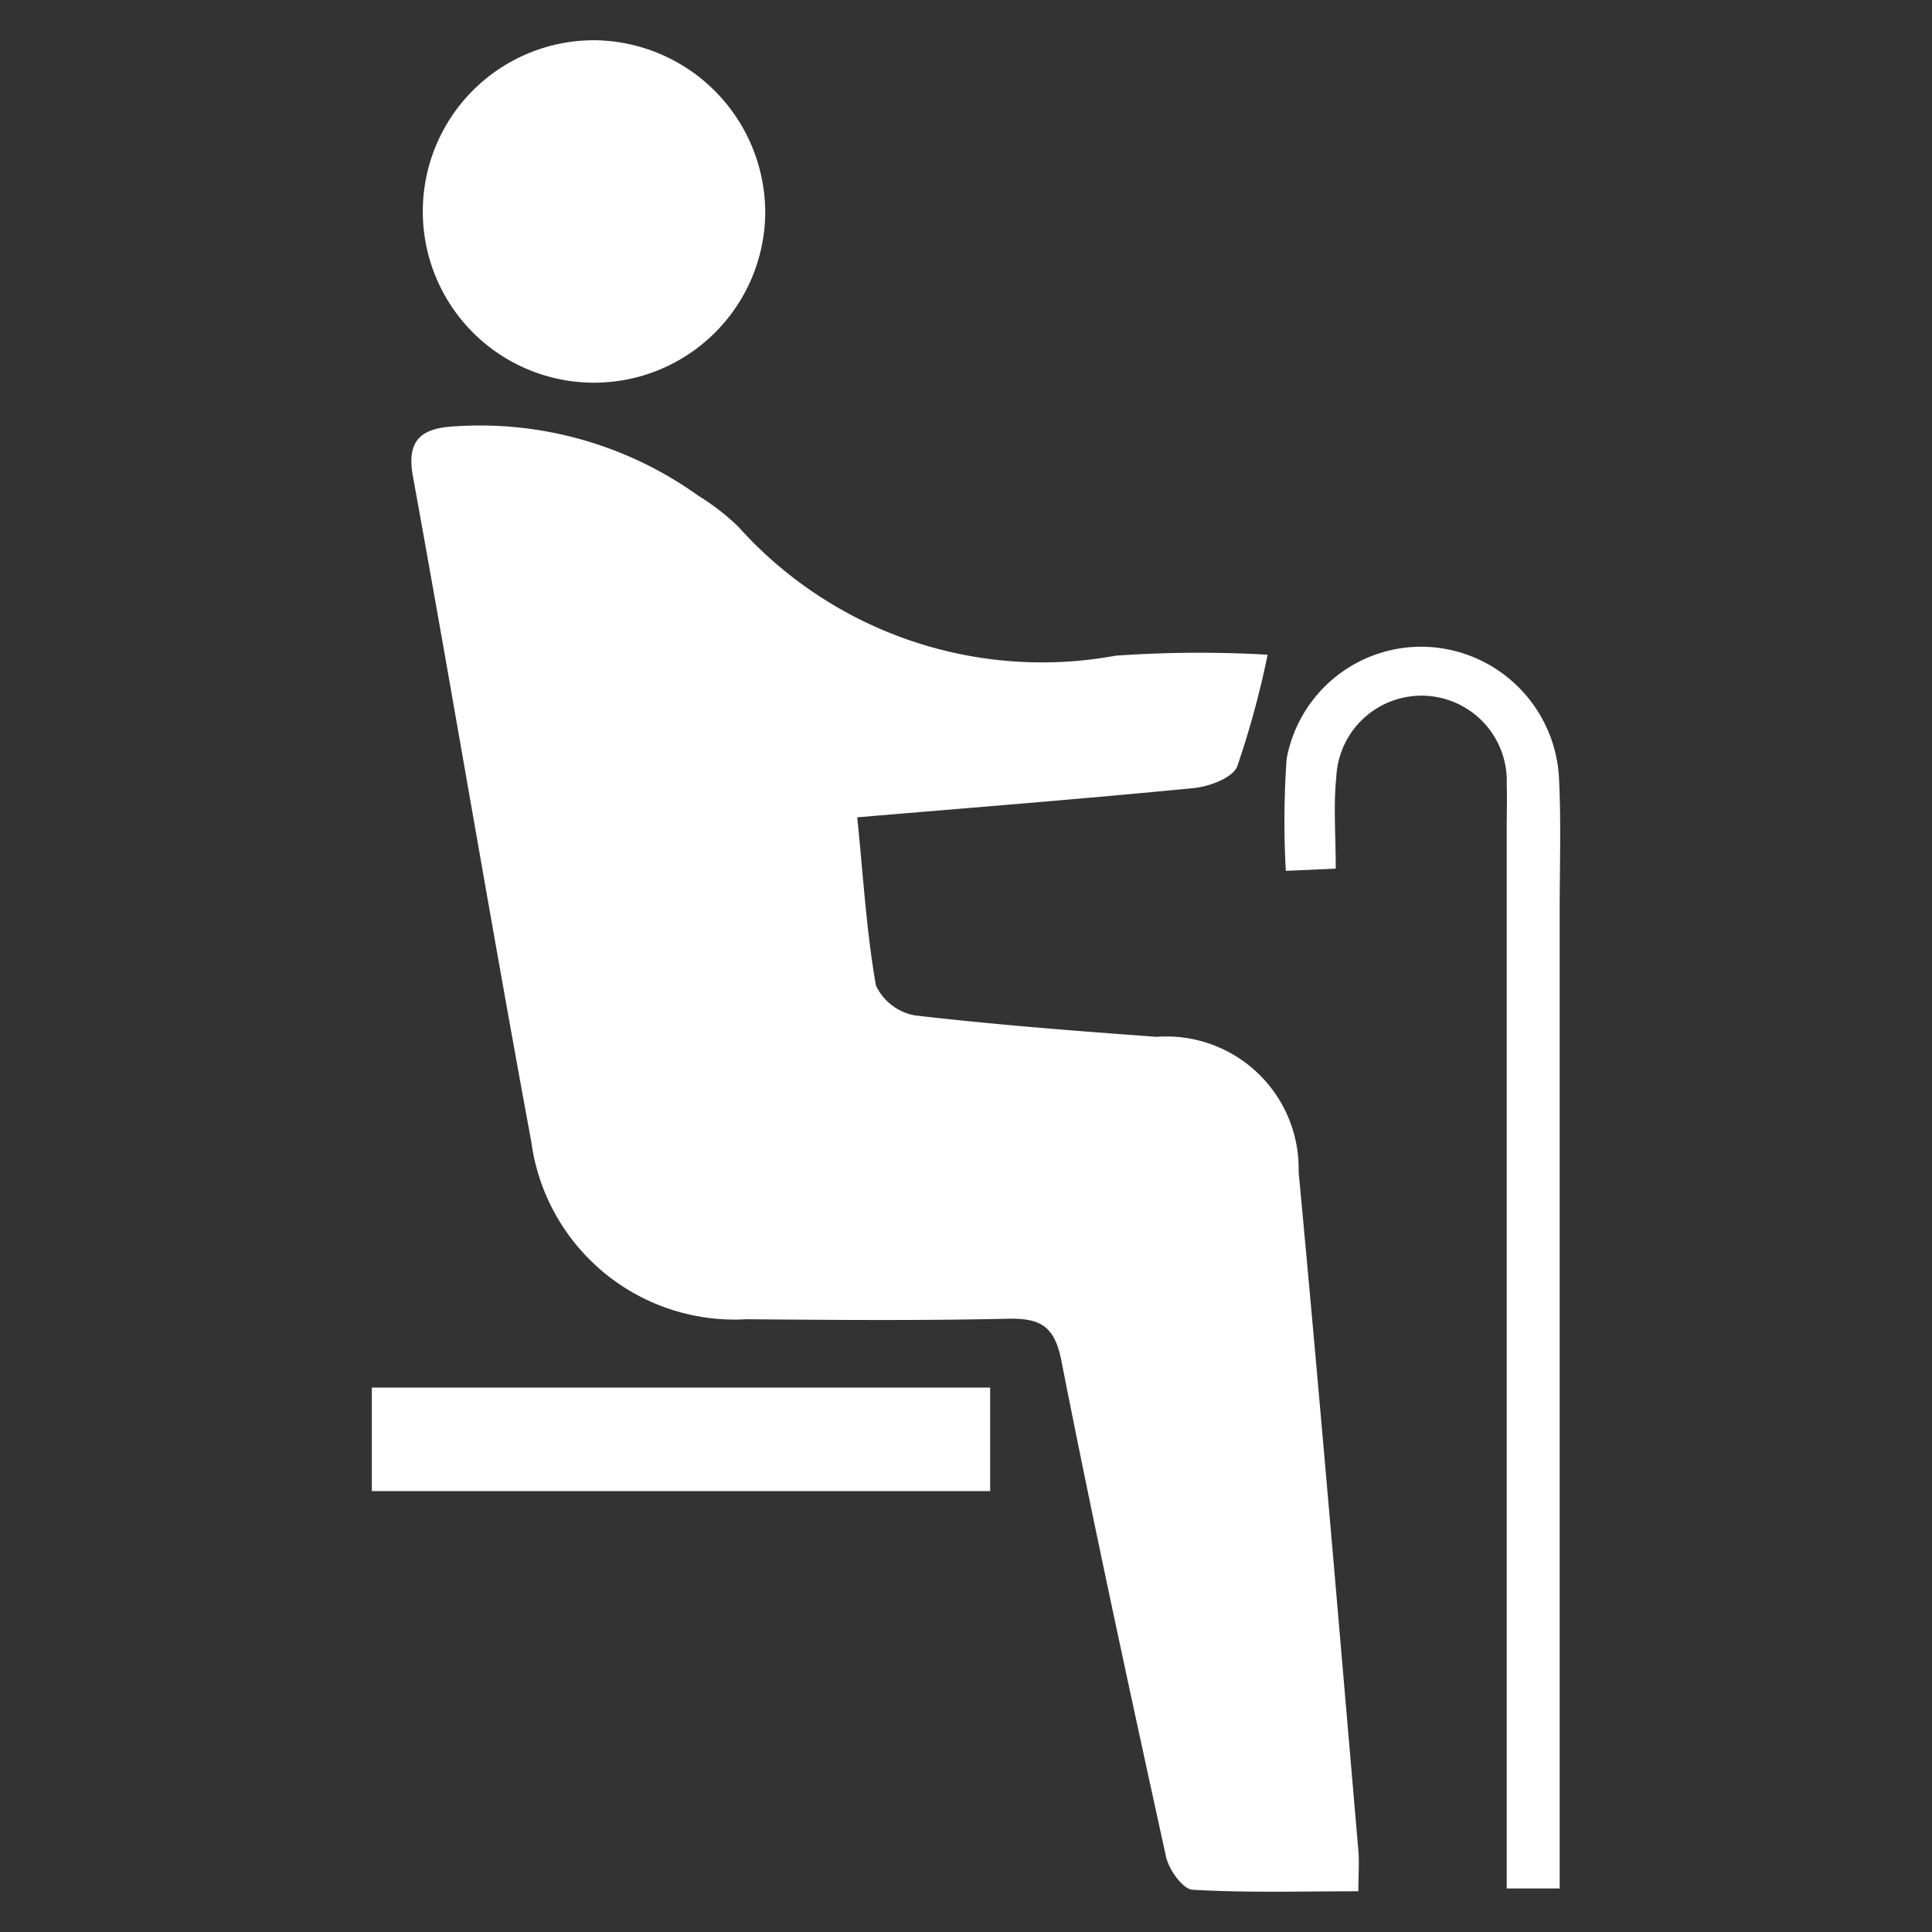
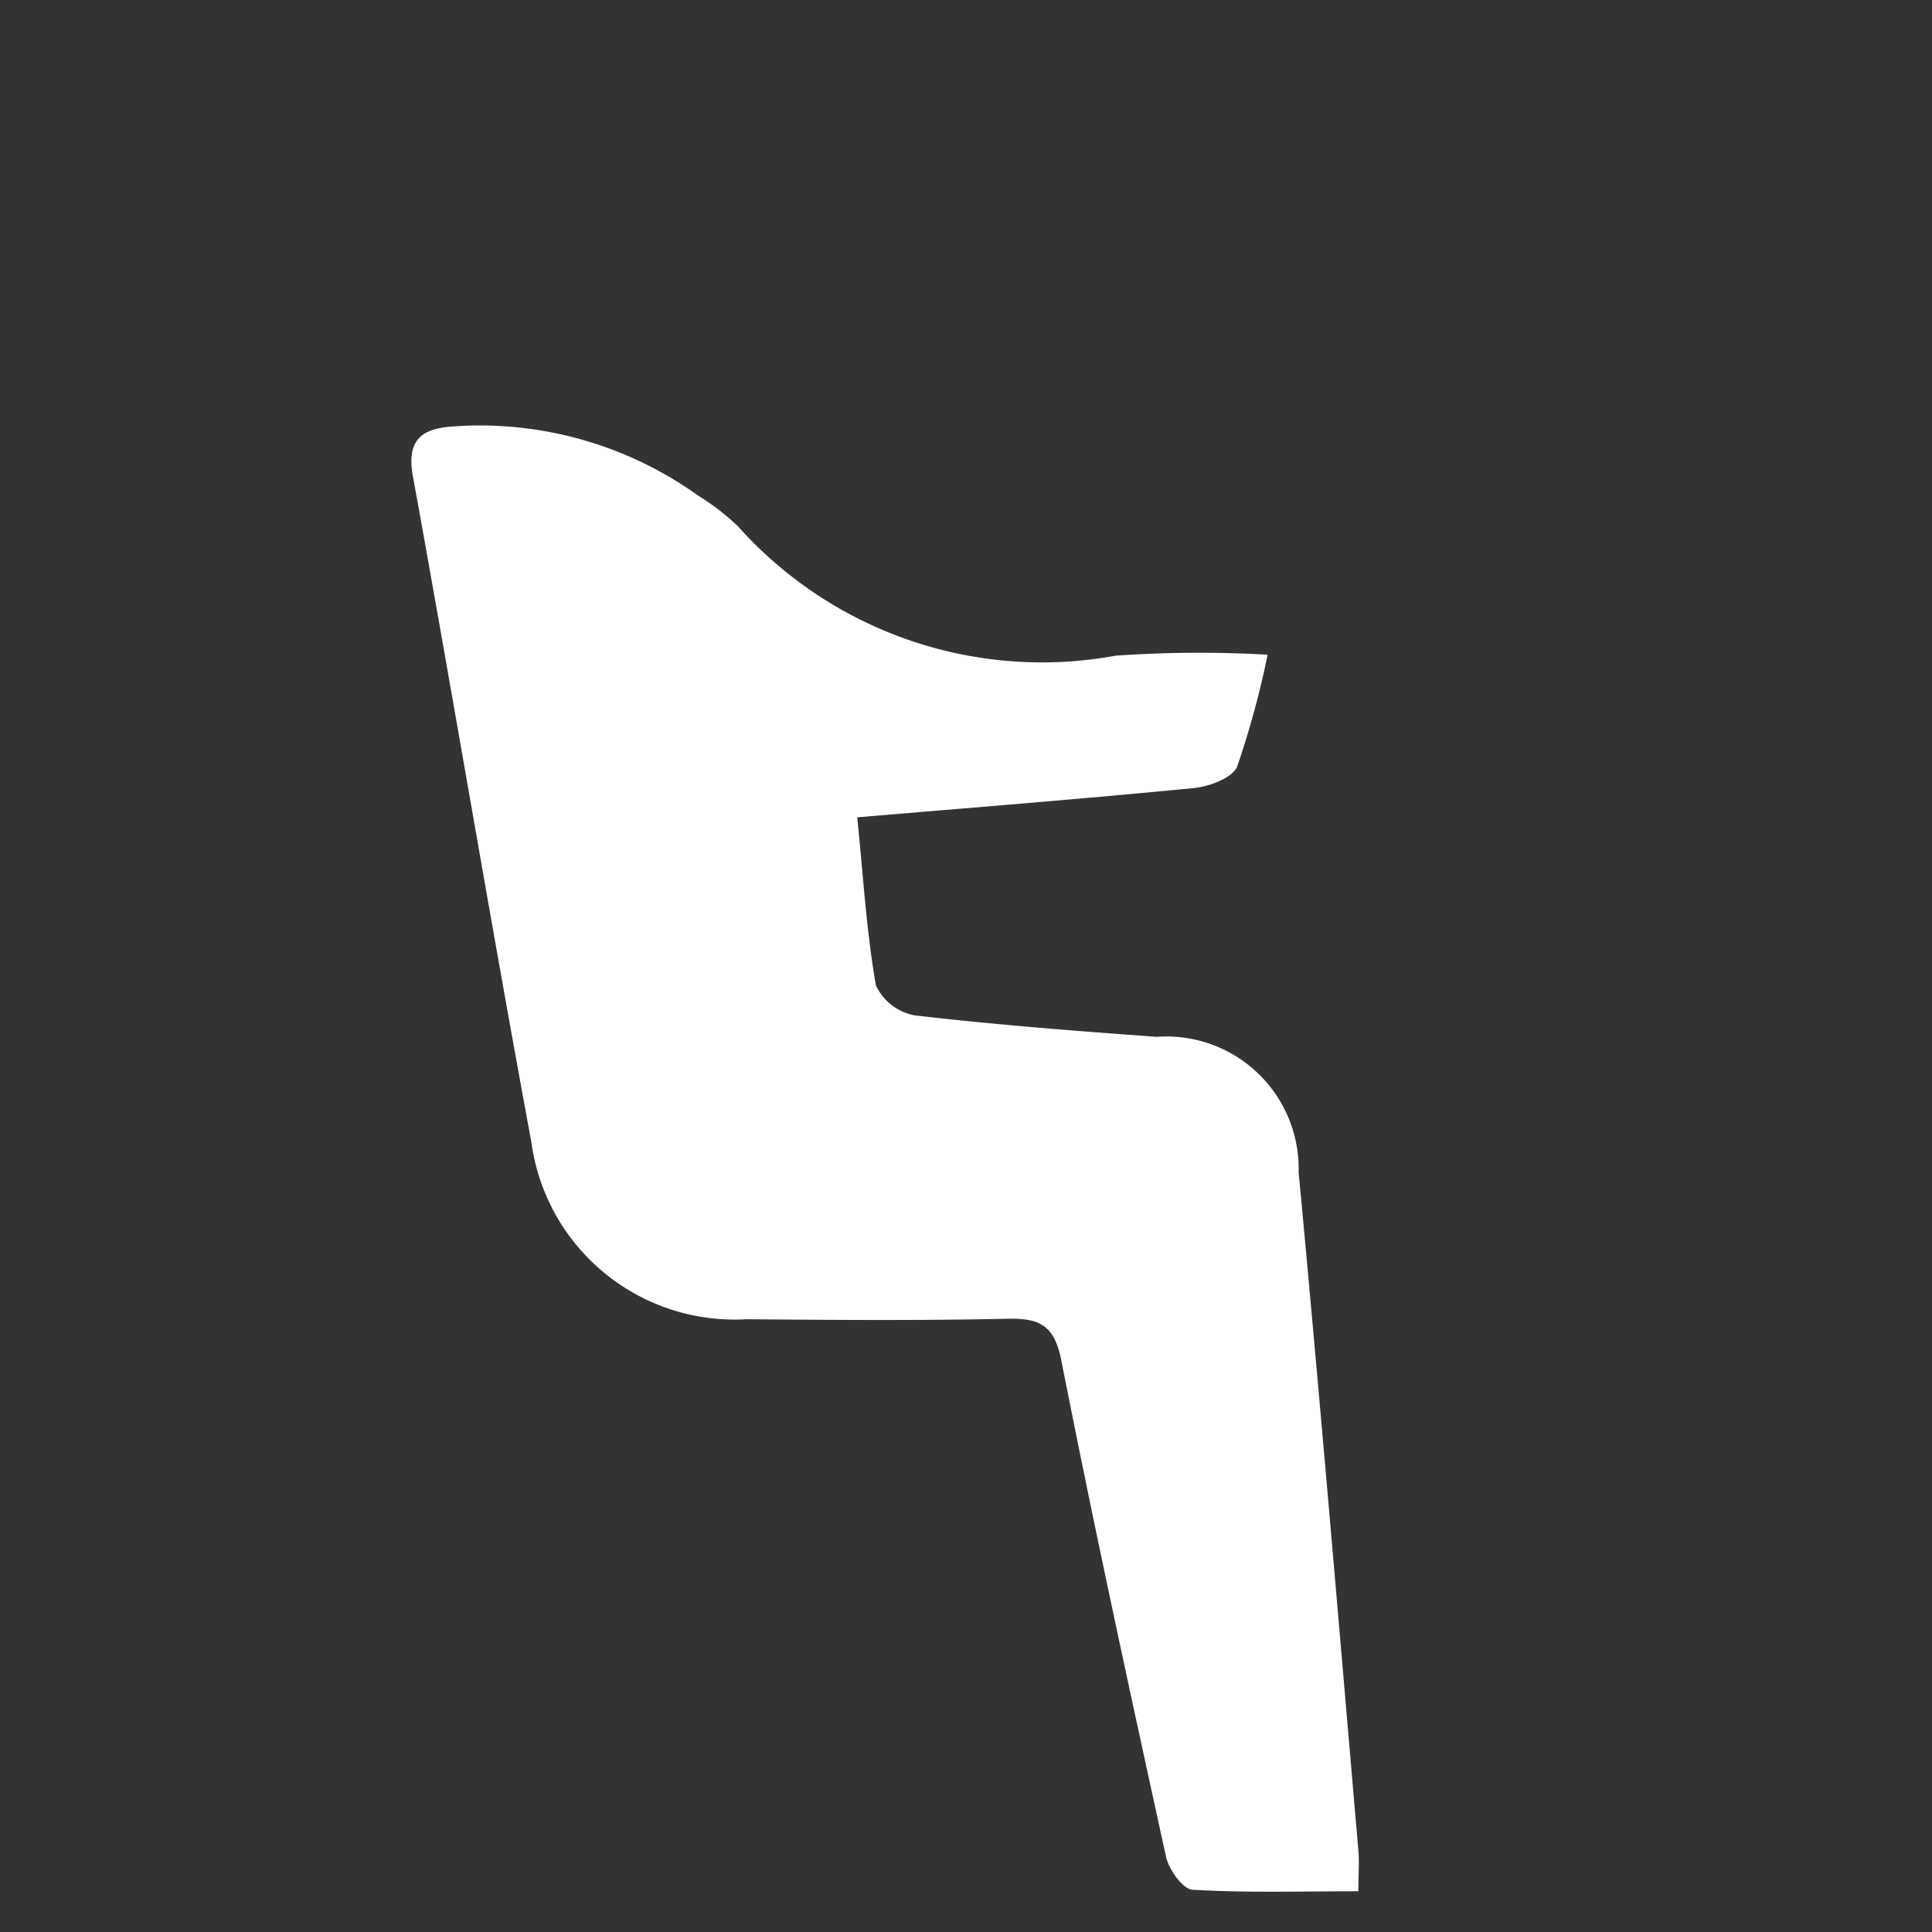
<svg xmlns="http://www.w3.org/2000/svg" id="レイヤー_1" data-name="レイヤー 1" viewBox="0 0 24 24">
  <rect x="0" y="0" width="24" height="24" fill="#333333" stroke="none" />
  <defs>
    <style>.cls-1{fill:none;}.cls-2{fill:#fff;}</style>
  </defs>
  <title>アートボード 1</title>
-   <path class="cls-1" d="M0,0H24V24H0Z" />
  <path class="cls-2" d="M10.649,10.153c.075.741.115,1.422.232,2.089a.666.666,0,0,0,.486.372c1,.116,2,.193,3,.266a1.643,1.643,0,0,1,1.765,1.679c.264,2.808.5,5.618.742,8.428.013.146,0,.293,0,.507-.71,0-1.387.021-2.06-.019-.121-.007-.294-.25-.329-.409-.449-2.05-.894-4.1-1.3-6.161-.086-.443-.27-.532-.673-.523-1.079.024-2.159.015-3.238.006A2.548,2.548,0,0,1,6.6,14.183C6.09,11.43,5.63,8.669,5.129,5.915c-.083-.456.116-.592.494-.617a4.652,4.652,0,0,1,3.05.859,2.912,2.912,0,0,1,.494.381A5.065,5.065,0,0,0,13.86,8.145a14.857,14.857,0,0,1,1.887-.012,11.192,11.192,0,0,1-.378,1.388c-.057.142-.347.25-.541.269C13.455,9.924,12.081,10.032,10.649,10.153Z" />
-   <path class="cls-2" d="M9.506,2.653A2.127,2.127,0,1,1,7.4.5,2.144,2.144,0,0,1,9.506,2.653Z" />
-   <path class="cls-2" d="M19.375,23.459h-.658v-.7q0-6.252,0-12.5c0-.17.006-.341,0-.511A1.055,1.055,0,0,0,16.6,9.655c-.037.354-.007.716-.007,1.135l-.62.028a10.964,10.964,0,0,1,.01-1.391A1.7,1.7,0,0,1,17.74,8.036,1.721,1.721,0,0,1,19.368,9.7c.025.529.007,1.061.007,1.591q0,5.74,0,11.48Z" />
-   <path class="cls-2" d="M4.619,18.523V17.237H12.3v1.286Z" />
</svg>